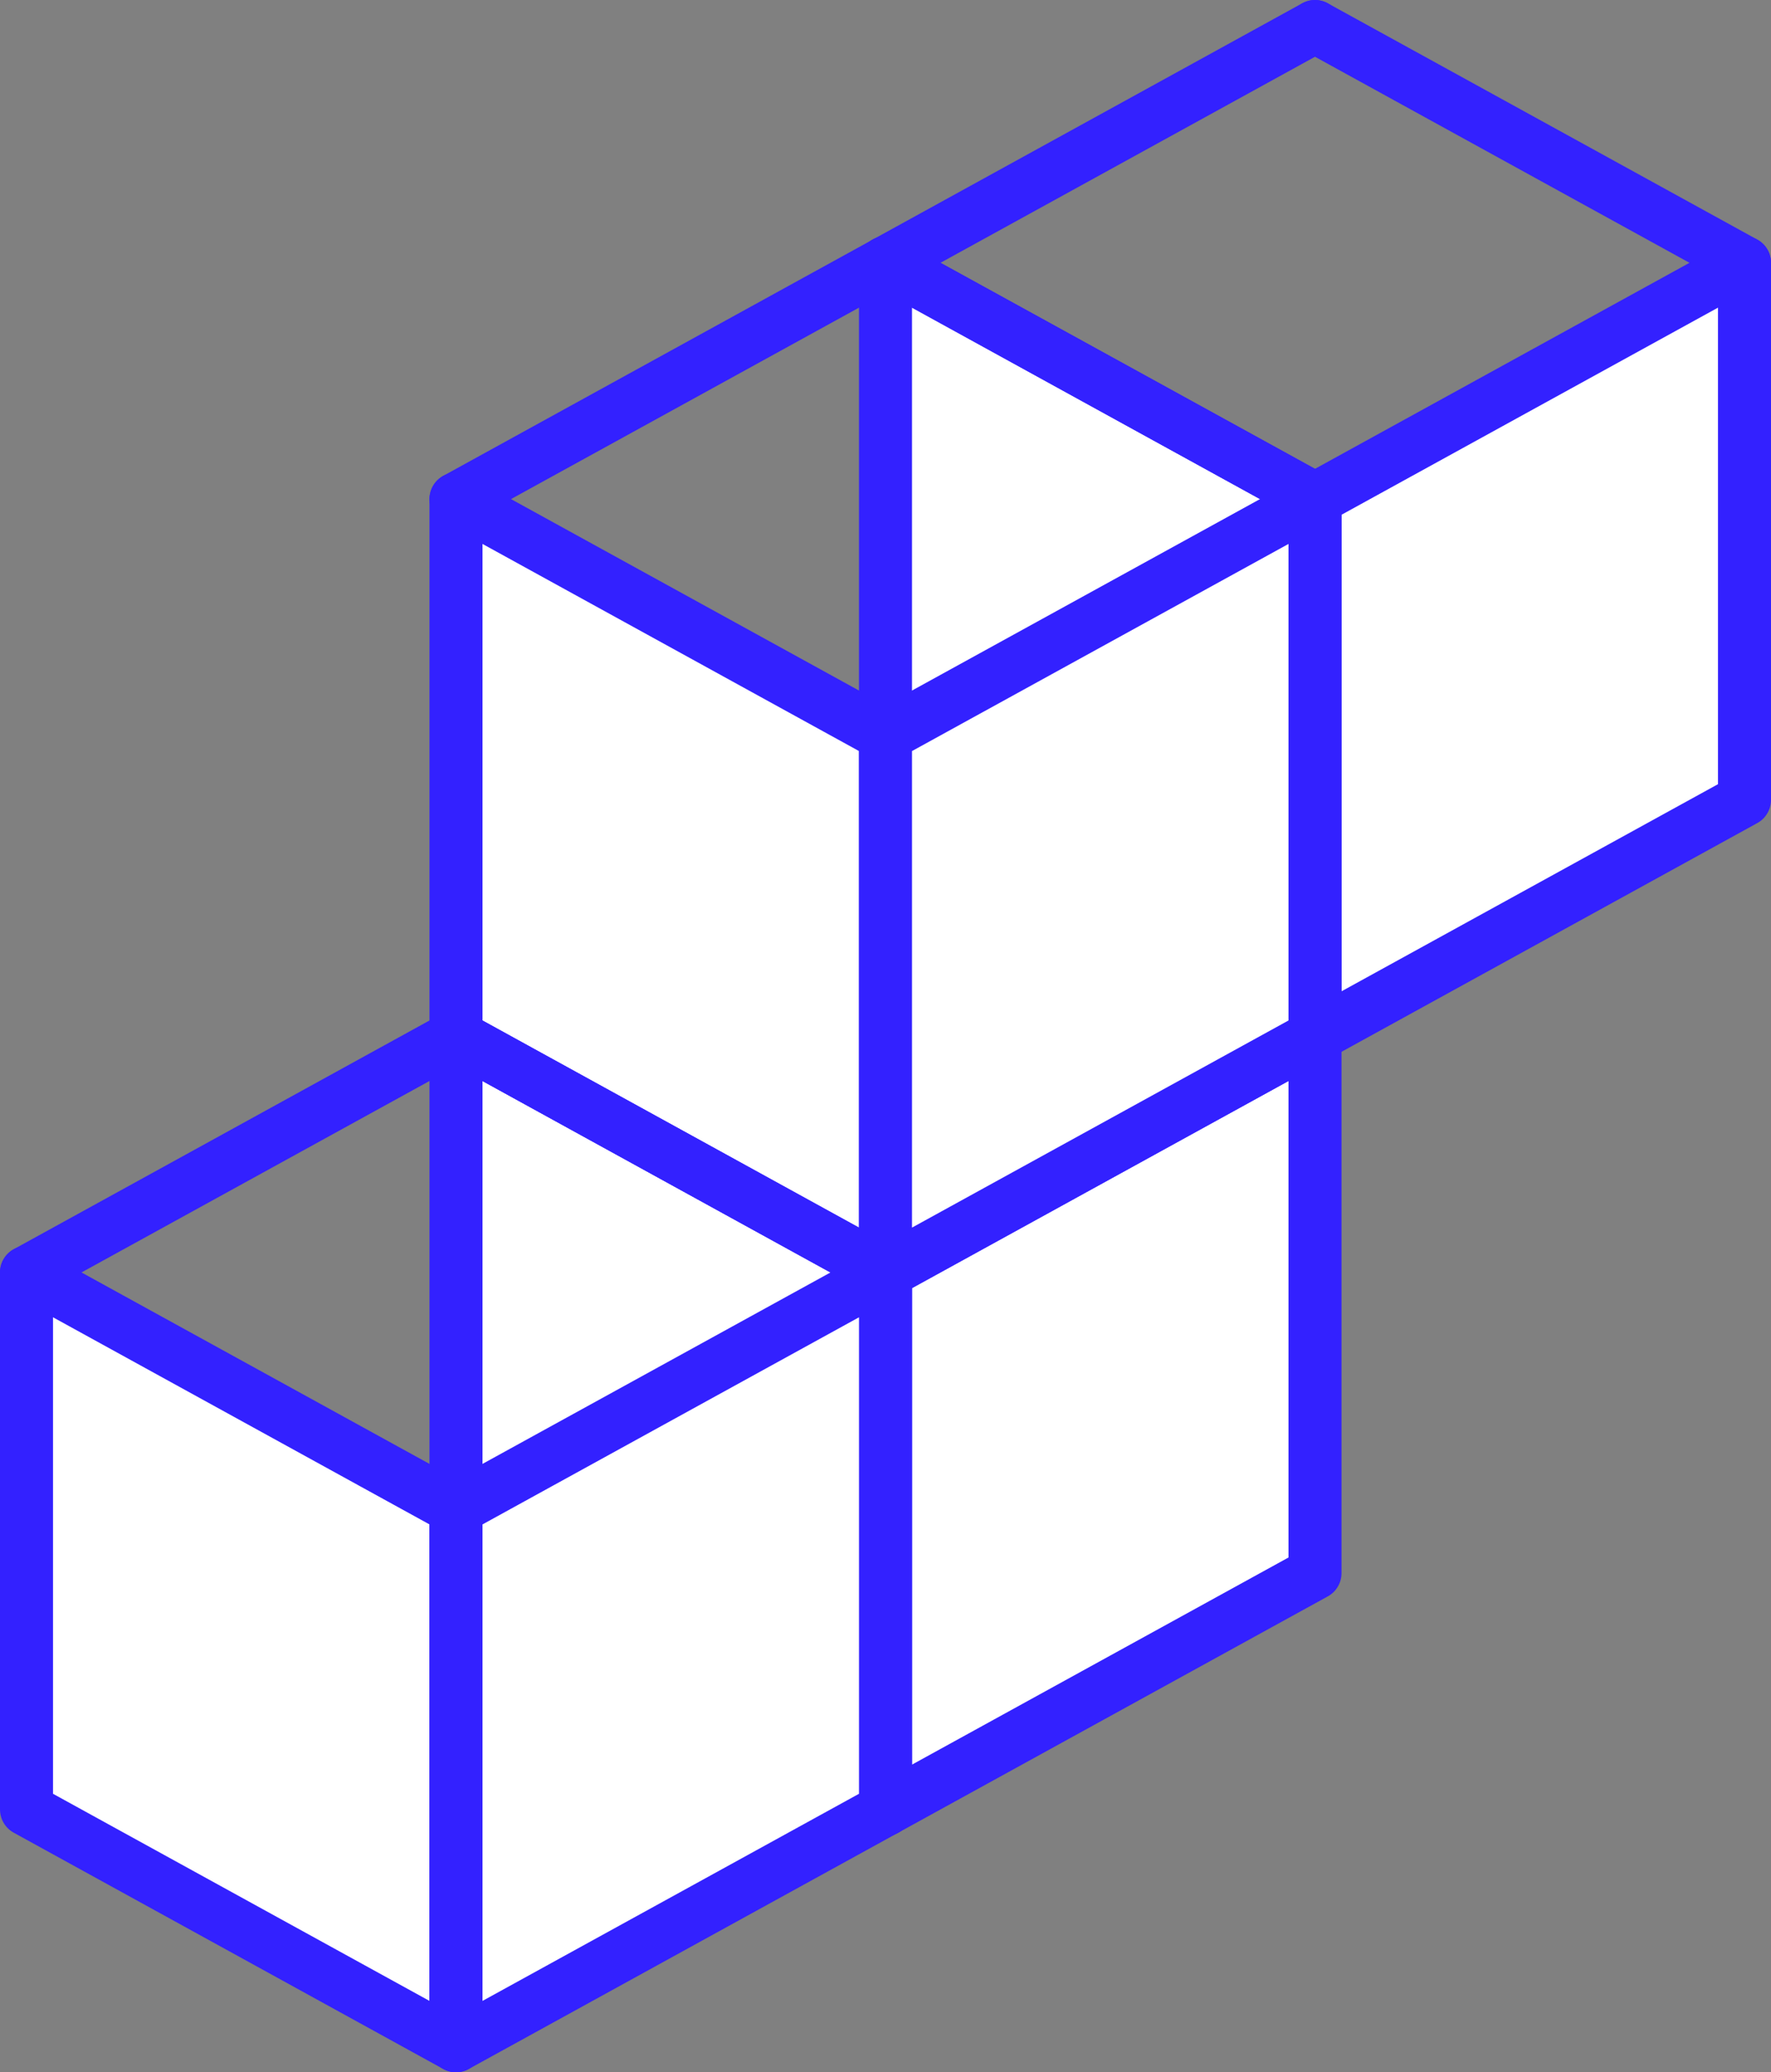
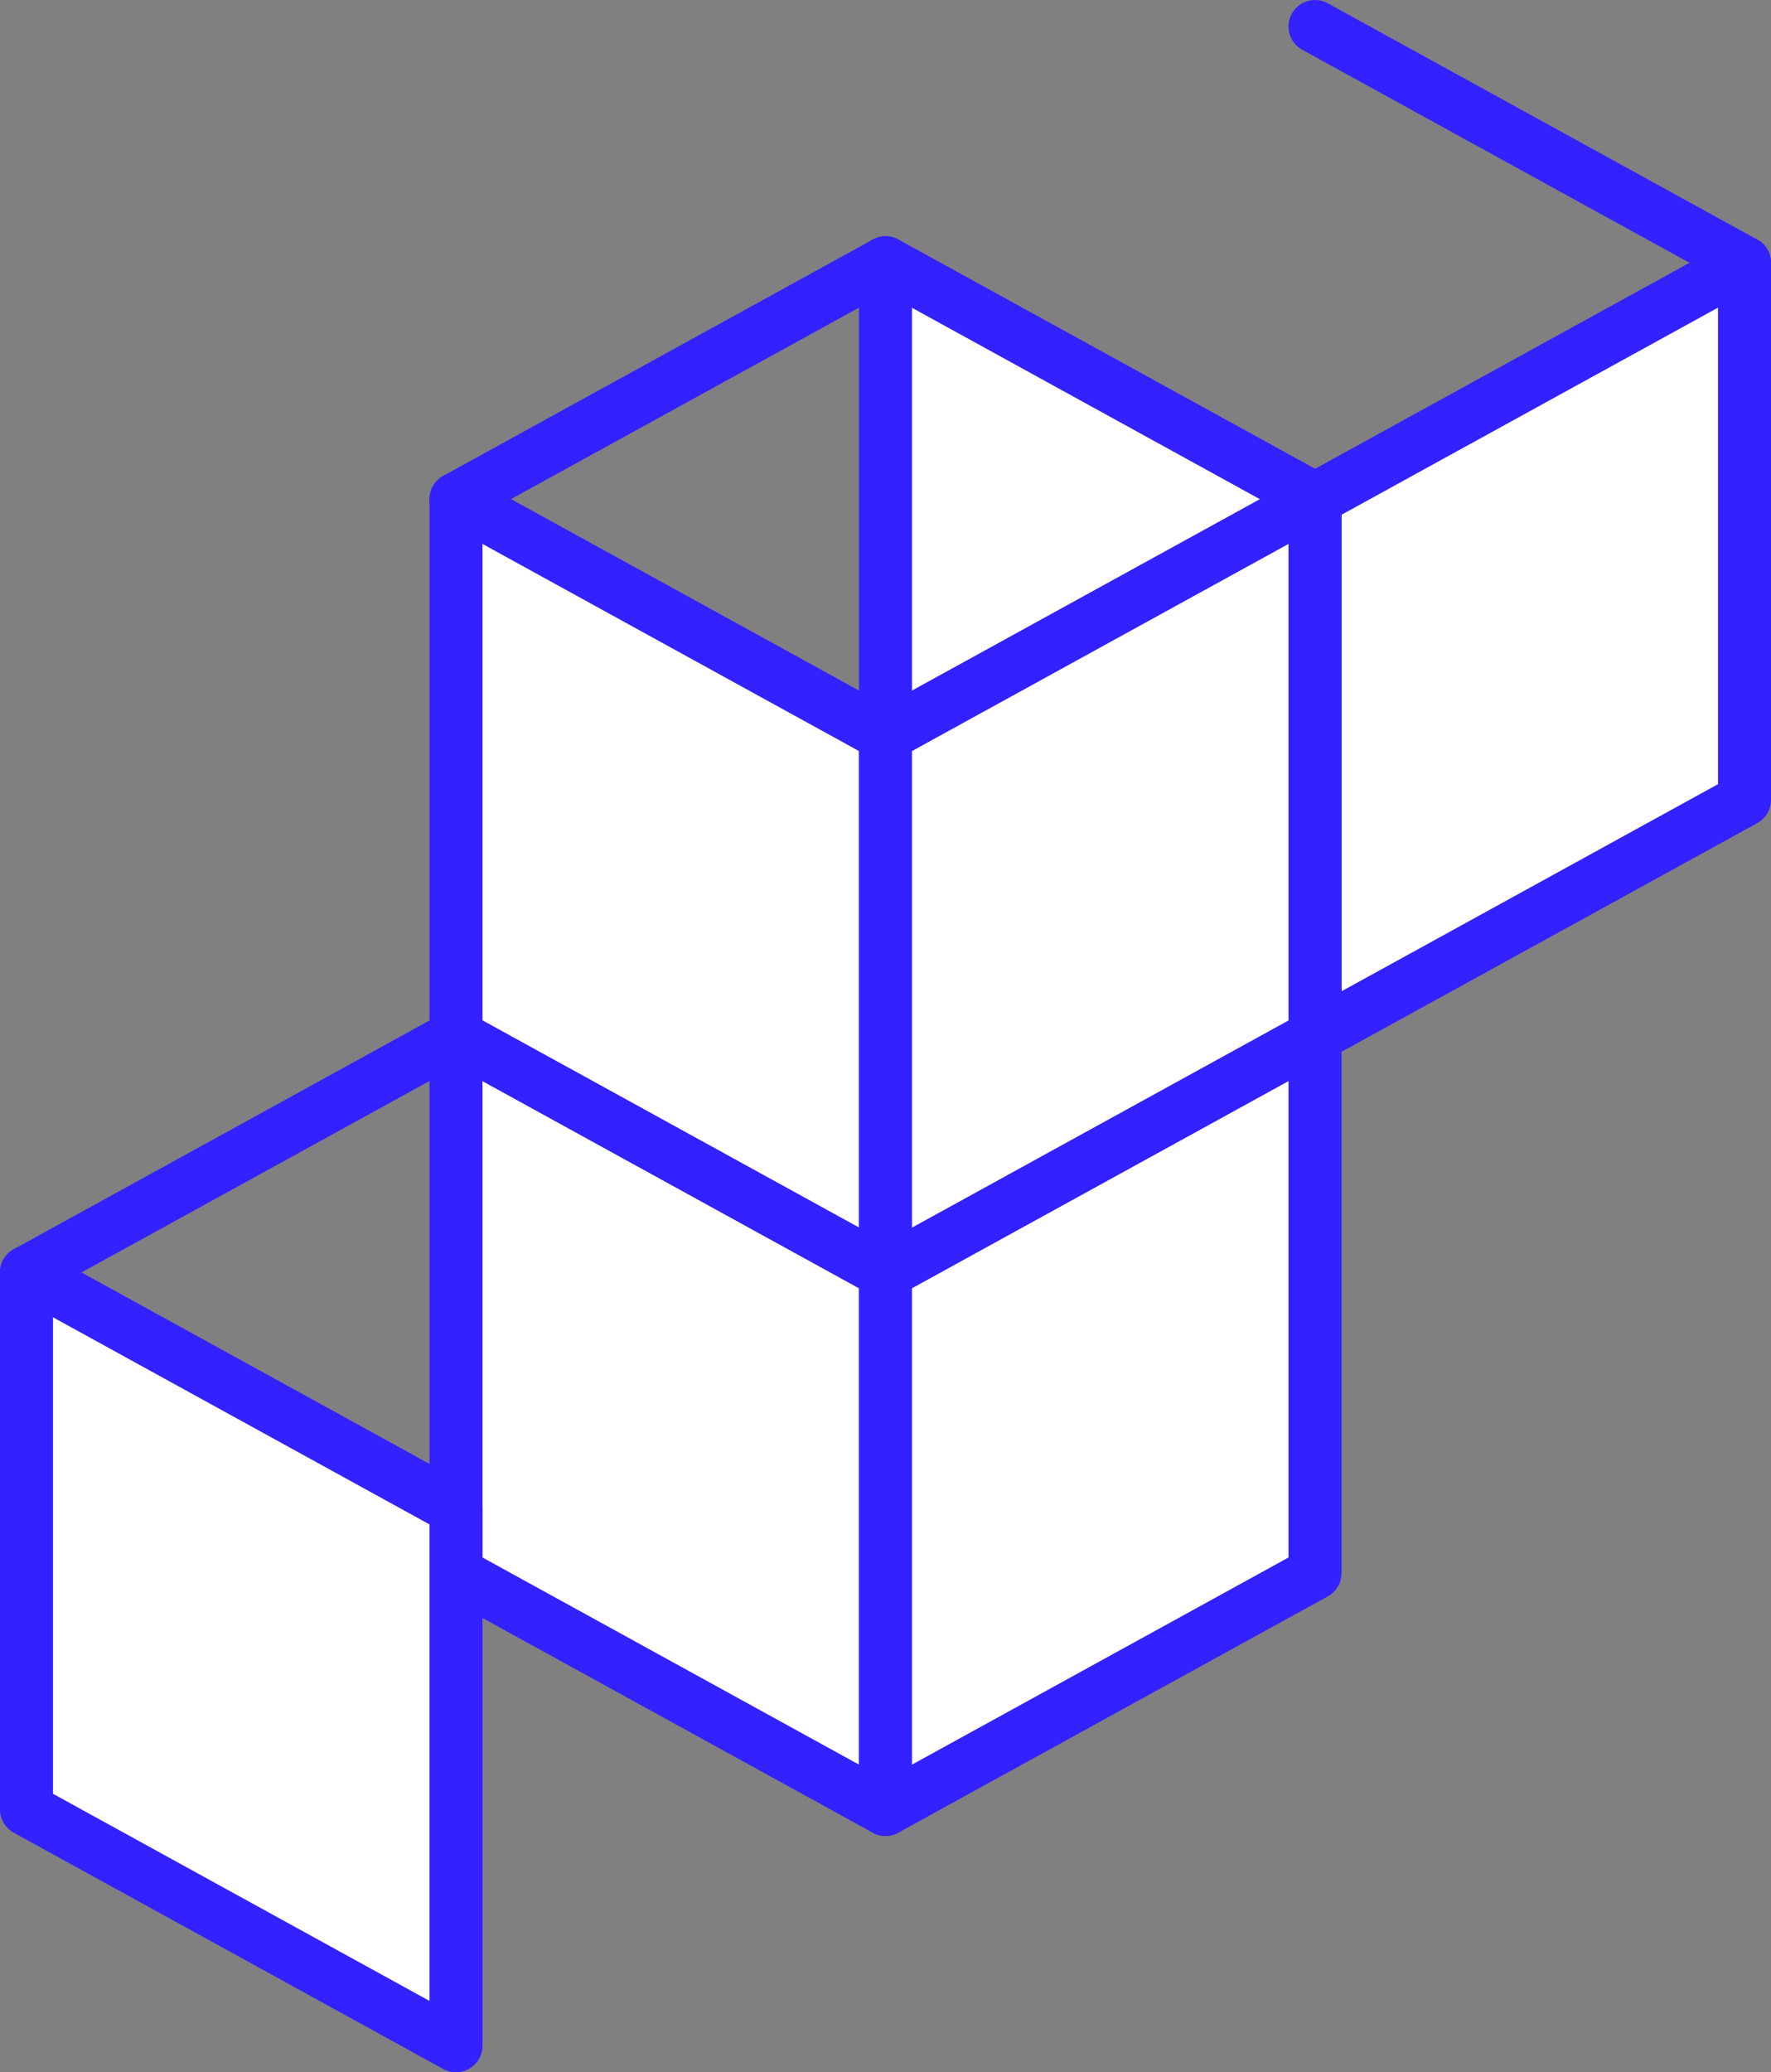
<svg xmlns="http://www.w3.org/2000/svg" id="Calque_2" data-name="Calque 2" viewBox="0 0 400.88 468.93">
  <rect x="0" y="0" width="400.88" height="468.93" fill="#808080" stroke="none" />
  <defs>
    <style>
      .cls-1 {
        fill: #fff;
        stroke: #3321ff;
        stroke-linecap: round;
        stroke-linejoin: round;
        stroke-width: 12px;
      }
    </style>
  </defs>
  <g id="Calque_1-2" data-name="Calque 1">
    <g>
      <g>
        <polygon class="cls-1" points="200.44 409.46 103.22 355.99 103.22 234.47 200.44 287.94 200.44 409.46" />
        <polygon class="cls-1" points="200.44 409.46 297.66 355.99 297.66 234.47 200.44 287.94 200.44 409.46" />
        <g>
-           <line class="cls-1" x1="103.22" y1="234.47" x2="200.44" y2="181" />
          <line class="cls-1" x1="297.66" y1="234.47" x2="200.44" y2="181" />
        </g>
      </g>
      <g>
        <polygon class="cls-1" points="297.66 234.47 200.44 181 200.44 59.47 297.66 112.94 297.66 234.47" />
        <polygon class="cls-1" points="297.66 234.47 394.88 181 394.88 59.47 297.66 112.94 297.66 234.47" />
        <g>
-           <line class="cls-1" x1="200.44" y1="59.47" x2="297.66" y2="6" />
          <line class="cls-1" x1="394.88" y1="59.47" x2="297.66" y2="6" />
        </g>
      </g>
      <g>
        <polygon class="cls-1" points="200.44 287.94 103.22 234.47 103.22 112.94 200.44 166.41 200.44 287.94" />
        <polygon class="cls-1" points="200.44 287.94 297.66 234.47 297.66 112.94 200.44 166.41 200.44 287.94" />
        <g>
          <line class="cls-1" x1="103.22" y1="112.94" x2="200.44" y2="59.47" />
          <line class="cls-1" x1="297.66" y1="112.94" x2="200.44" y2="59.47" />
        </g>
      </g>
      <g>
        <polygon class="cls-1" points="103.22 462.93 6 409.46 6 287.94 103.22 341.41 103.22 462.93" />
-         <polygon class="cls-1" points="103.22 462.93 200.44 409.46 200.44 287.94 103.22 341.41 103.22 462.93" />
        <g>
          <line class="cls-1" x1="6" y1="287.94" x2="103.22" y2="234.47" />
          <line class="cls-1" x1="200.44" y1="287.94" x2="103.22" y2="234.47" />
        </g>
      </g>
    </g>
  </g>
</svg>